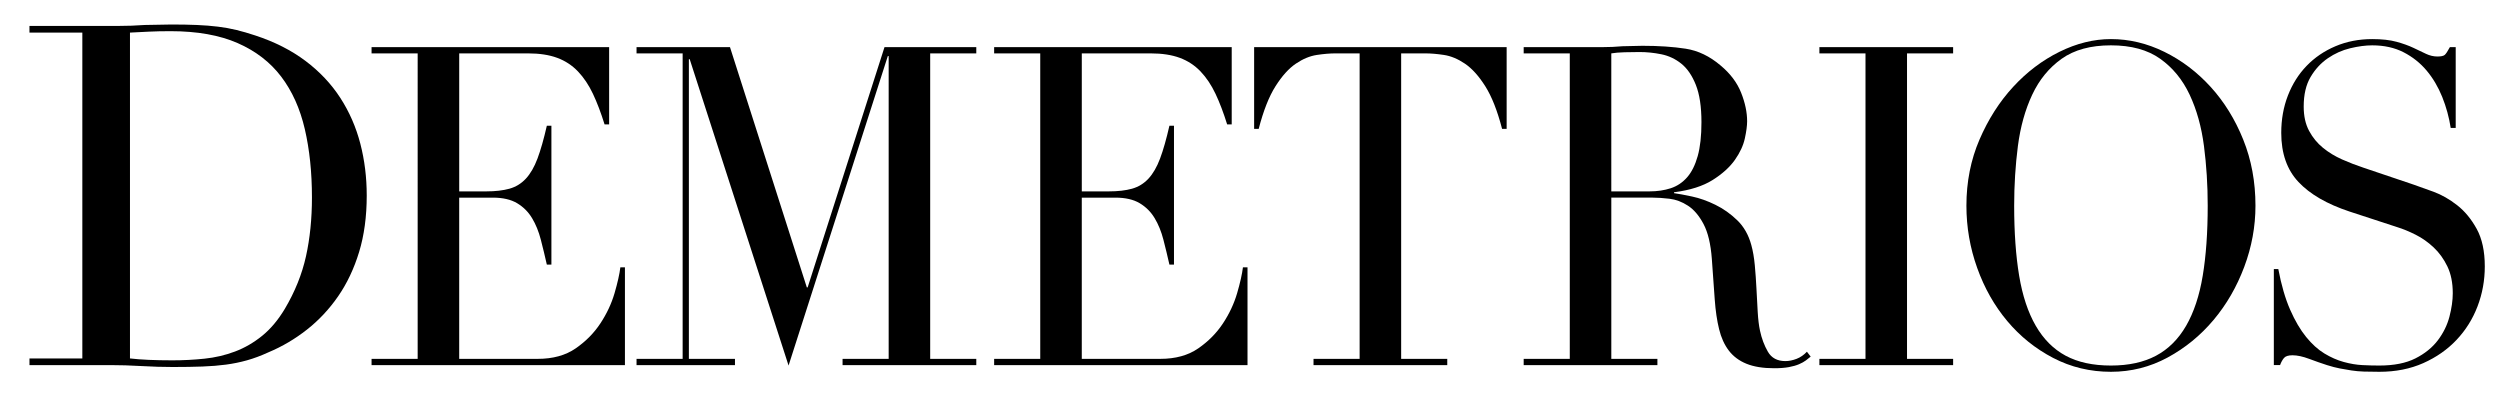
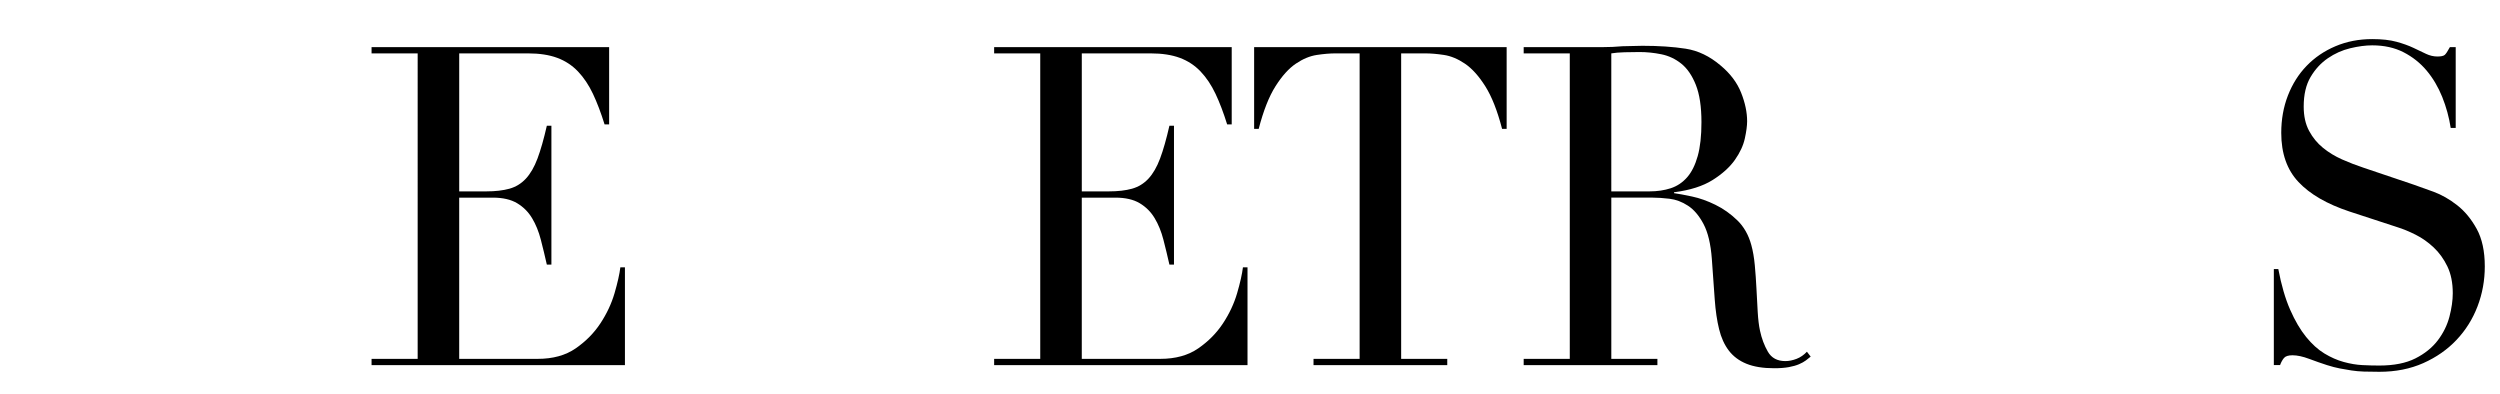
<svg xmlns="http://www.w3.org/2000/svg" version="1.1" id="Layer_1" x="0px" y="0px" width="167.939" height="26.463" viewBox="0 0 167.939 26.463" enable-background="new 0 0 167.939 26.463" xml:space="preserve">
  <g>
-     <path d="M1.979,24.078h3.552V2.19H1.979V1.742h5.952c0.298,0,0.597-0.005,0.896-0.016c0.298-0.011,0.597-0.027,0.896-0.048   c0.298,0,0.597-0.005,0.896-0.016c0.298-0.011,0.597-0.016,0.896-0.016c0.64,0,1.21,0.011,1.712,0.032   c0.501,0.021,0.971,0.059,1.408,0.112c0.437,0.053,0.853,0.128,1.248,0.224c0.395,0.096,0.816,0.219,1.264,0.368   c1.301,0.427,2.427,0.998,3.376,1.712c0.949,0.715,1.728,1.542,2.336,2.48c0.608,0.939,1.056,1.963,1.344,3.072   c0.288,1.109,0.432,2.272,0.432,3.488c0,1.408-0.171,2.672-0.512,3.792c-0.341,1.12-0.811,2.112-1.408,2.976   c-0.597,0.864-1.296,1.611-2.096,2.24c-0.8,0.629-1.659,1.136-2.576,1.52c-0.512,0.235-0.998,0.416-1.456,0.544   c-0.459,0.128-0.928,0.224-1.408,0.288c-0.48,0.064-1.008,0.107-1.584,0.128c-0.576,0.021-1.238,0.032-1.984,0.032   c-0.32,0-0.661-0.005-1.024-0.016S9.862,24.611,9.5,24.59c-0.363-0.021-0.72-0.038-1.072-0.048   c-0.352-0.011-0.688-0.016-1.008-0.016h-5.44V24.078z M8.731,24.078c0.363,0.043,0.784,0.075,1.264,0.096   c0.48,0.021,1.008,0.032,1.584,0.032c0.725,0,1.445-0.037,2.16-0.112c0.714-0.074,1.397-0.234,2.048-0.48   c0.65-0.245,1.258-0.597,1.824-1.056c0.565-0.458,1.072-1.061,1.52-1.808c0.683-1.152,1.157-2.331,1.424-3.536   c0.267-1.205,0.4-2.522,0.4-3.952c0-1.685-0.16-3.216-0.48-4.592s-0.848-2.549-1.584-3.52c-0.736-0.971-1.712-1.723-2.928-2.256   c-1.216-0.533-2.72-0.8-4.512-0.8c-0.534,0-1.019,0.011-1.456,0.032C9.558,2.147,9.137,2.169,8.731,2.19V24.078z" />
    <path d="M24.96,24.106h3.097V3.586H24.96v-0.42h15.959v5.19h-0.307c-0.242-0.78-0.502-1.465-0.781-2.055   c-0.279-0.589-0.614-1.09-1.004-1.5c-0.391-0.41-0.855-0.715-1.395-0.915c-0.54-0.2-1.19-0.3-1.953-0.3h-4.631v9.27h1.813   c0.614,0,1.134-0.06,1.562-0.18s0.795-0.345,1.102-0.675c0.307-0.33,0.567-0.78,0.781-1.35s0.423-1.305,0.628-2.205h0.307v9.33   h-0.307c-0.13-0.58-0.265-1.14-0.405-1.68c-0.139-0.54-0.334-1.02-0.586-1.44c-0.251-0.42-0.585-0.754-1.004-1.005   c-0.418-0.25-0.962-0.375-1.632-0.375h-2.26v10.83h5.273c1.022,0,1.874-0.235,2.553-0.705c0.679-0.47,1.232-1.03,1.66-1.68   c0.428-0.649,0.744-1.325,0.949-2.025c0.204-0.7,0.334-1.28,0.391-1.74h0.307v6.57H24.96V24.106z" />
-     <path d="M42.76,24.106h3.097V3.586H42.76v-0.42h6.277l5.162,16.14h0.056l5.162-16.14h6.166v0.42h-3.097v20.52h3.097v0.42h-8.983   v-0.42h3.097V3.766H59.64l-6.668,20.79l-6.641-20.58h-0.056v20.13h3.097v0.42H42.76V24.106z" />
    <path d="M66.782,24.106h3.097V3.586h-3.097v-0.42h15.959v5.19h-0.307c-0.242-0.78-0.502-1.465-0.781-2.055   c-0.279-0.589-0.614-1.09-1.004-1.5c-0.391-0.41-0.855-0.715-1.395-0.915c-0.54-0.2-1.19-0.3-1.953-0.3h-4.631v9.27h1.813   c0.614,0,1.134-0.06,1.562-0.18s0.795-0.345,1.102-0.675c0.307-0.33,0.567-0.78,0.781-1.35s0.423-1.305,0.628-2.205h0.307v9.33   h-0.307c-0.13-0.58-0.265-1.14-0.405-1.68c-0.139-0.54-0.334-1.02-0.586-1.44c-0.251-0.42-0.585-0.754-1.004-1.005   c-0.418-0.25-0.962-0.375-1.632-0.375h-2.26v10.83h5.273c1.022,0,1.874-0.235,2.553-0.705c0.679-0.47,1.232-1.03,1.66-1.68   c0.428-0.649,0.744-1.325,0.949-2.025c0.204-0.7,0.334-1.28,0.391-1.74h0.307v6.57H66.782V24.106z" />
    <path d="M88.237,24.106h3.097V3.586h-1.618c-0.373,0-0.791,0.035-1.256,0.105c-0.465,0.07-0.935,0.265-1.409,0.585   c-0.475,0.32-0.93,0.825-1.367,1.515c-0.438,0.69-0.814,1.645-1.13,2.865h-0.307v-5.49h16.963v5.49h-0.307   c-0.316-1.22-0.693-2.175-1.13-2.865s-0.893-1.195-1.367-1.515c-0.474-0.32-0.944-0.515-1.409-0.585   c-0.465-0.07-0.884-0.105-1.255-0.105h-1.618v20.52h3.097v0.42h-8.984V24.106z" />
    <path d="M102.354,24.106h3.097V3.586h-3.097v-0.42h5.301c0.223,0,0.446-0.005,0.67-0.015c0.223-0.01,0.445-0.025,0.67-0.045   c0.223,0,0.445-0.005,0.668-0.015c0.225-0.01,0.447-0.015,0.67-0.015c1.098,0,2.064,0.065,2.902,0.195   c0.836,0.13,1.617,0.505,2.344,1.125c0.65,0.54,1.111,1.15,1.381,1.83c0.27,0.68,0.404,1.32,0.404,1.92   c0,0.3-0.051,0.685-0.154,1.155c-0.102,0.47-0.324,0.95-0.668,1.44c-0.346,0.49-0.842,0.94-1.494,1.35   c-0.65,0.41-1.516,0.686-2.594,0.825v0.06c0.297,0.04,0.701,0.115,1.213,0.225c0.512,0.11,1.033,0.295,1.563,0.555   c0.531,0.26,1.02,0.605,1.465,1.035c0.447,0.43,0.764,0.985,0.949,1.665c0.111,0.4,0.189,0.855,0.236,1.365   c0.047,0.51,0.084,1.035,0.111,1.575c0.029,0.54,0.057,1.06,0.084,1.56c0.029,0.5,0.08,0.92,0.154,1.26   c0.111,0.521,0.287,0.99,0.529,1.41s0.633,0.63,1.172,0.63c0.242,0,0.492-0.05,0.754-0.15c0.26-0.1,0.492-0.26,0.697-0.48   l0.252,0.33c-0.094,0.08-0.201,0.165-0.322,0.255s-0.273,0.175-0.459,0.255c-0.188,0.08-0.414,0.145-0.684,0.195   c-0.271,0.05-0.6,0.075-0.99,0.075c-0.744,0-1.363-0.1-1.855-0.3c-0.494-0.2-0.889-0.495-1.188-0.885   c-0.297-0.39-0.516-0.87-0.654-1.44c-0.141-0.57-0.238-1.235-0.293-1.995l-0.195-2.73c-0.074-1-0.262-1.78-0.559-2.34   c-0.297-0.56-0.646-0.97-1.047-1.23c-0.398-0.26-0.813-0.415-1.24-0.465s-0.801-0.075-1.117-0.075h-2.789v10.83h3.096v0.42h-8.983   V24.106z M108.241,12.856h2.566c0.521,0,0.994-0.07,1.424-0.21c0.428-0.14,0.795-0.385,1.102-0.735   c0.307-0.35,0.543-0.825,0.711-1.425s0.252-1.36,0.252-2.28c0-1.04-0.127-1.875-0.377-2.505c-0.252-0.63-0.576-1.104-0.977-1.425   c-0.4-0.32-0.848-0.53-1.34-0.63s-0.98-0.15-1.465-0.15c-0.334,0-0.674,0.005-1.018,0.015c-0.344,0.01-0.638,0.035-0.879,0.075   V12.856z" />
-     <path d="M122.219,24.106h3.097V3.586h-3.097v-0.42h8.983v0.42h-3.097v20.52h3.097v0.42h-8.983V24.106z" />
-     <path d="M132.095,13.816c0-1.6,0.293-3.08,0.879-4.44c0.586-1.36,1.339-2.54,2.26-3.54c0.921-1,1.957-1.785,3.11-2.355   c1.153-0.57,2.307-0.855,3.46-0.855c1.228,0,2.423,0.285,3.585,0.855c1.162,0.57,2.199,1.355,3.111,2.355   c0.911,1,1.641,2.18,2.189,3.54c0.549,1.36,0.823,2.84,0.823,4.44c0,1.4-0.251,2.771-0.753,4.11c-0.502,1.34-1.19,2.53-2.064,3.57   c-0.875,1.04-1.902,1.88-3.083,2.52c-1.182,0.64-2.451,0.96-3.809,0.96c-1.396,0-2.688-0.311-3.878-0.93   c-1.19-0.62-2.219-1.445-3.083-2.475c-0.865-1.03-1.539-2.22-2.022-3.57C132.336,16.651,132.095,15.256,132.095,13.816z    M135.303,13.816c0,1.8,0.112,3.37,0.335,4.71c0.224,1.34,0.595,2.46,1.116,3.36c0.521,0.9,1.19,1.57,2.009,2.01   s1.832,0.66,3.041,0.66c1.19,0,2.199-0.22,3.027-0.66c0.827-0.44,1.502-1.11,2.022-2.01s0.893-2.02,1.116-3.36   c0.223-1.34,0.335-2.91,0.335-4.71c0-1.38-0.084-2.715-0.251-4.005c-0.168-1.29-0.488-2.44-0.963-3.45   c-0.475-1.01-1.135-1.815-1.981-2.415c-0.846-0.6-1.948-0.9-3.306-0.9c-1.358,0-2.46,0.3-3.307,0.9   c-0.846,0.6-1.506,1.405-1.98,2.415c-0.475,1.01-0.795,2.16-0.963,3.45C135.387,11.101,135.303,12.436,135.303,13.816z" />
    <path d="M152.74,18.076h0.307c0.204,1.08,0.47,1.991,0.795,2.73c0.325,0.74,0.684,1.35,1.074,1.83s0.8,0.851,1.228,1.11   s0.86,0.45,1.298,0.57c0.437,0.12,0.855,0.19,1.255,0.21c0.4,0.02,0.776,0.03,1.13,0.03c0.986,0,1.795-0.16,2.428-0.48   c0.632-0.319,1.134-0.725,1.507-1.215c0.371-0.49,0.632-1.02,0.781-1.59c0.148-0.57,0.223-1.095,0.223-1.575   c0-0.7-0.121-1.3-0.362-1.8c-0.242-0.5-0.549-0.925-0.921-1.275s-0.776-0.635-1.214-0.855s-0.851-0.39-1.241-0.51l-3.209-1.05   c-1.506-0.5-2.646-1.16-3.417-1.98c-0.772-0.82-1.158-1.92-1.158-3.3c0-0.9,0.148-1.735,0.446-2.505   c0.298-0.77,0.716-1.435,1.256-1.995c0.539-0.56,1.186-1,1.938-1.32c0.754-0.32,1.576-0.48,2.47-0.48c0.65,0,1.194,0.06,1.632,0.18   c0.437,0.12,0.813,0.255,1.13,0.405s0.6,0.285,0.851,0.405c0.252,0.12,0.507,0.18,0.768,0.18c0.241,0,0.404-0.035,0.488-0.105   c0.084-0.07,0.2-0.245,0.349-0.525h0.391v5.43h-0.335c-0.111-0.72-0.302-1.415-0.571-2.085c-0.271-0.67-0.619-1.26-1.047-1.77   c-0.428-0.51-0.944-0.919-1.548-1.23c-0.604-0.31-1.308-0.465-2.106-0.465c-0.446,0-0.939,0.065-1.479,0.195   c-0.54,0.13-1.042,0.355-1.507,0.675c-0.466,0.32-0.852,0.74-1.158,1.26c-0.307,0.521-0.46,1.18-0.46,1.98   c0,0.641,0.12,1.185,0.362,1.635c0.241,0.45,0.554,0.83,0.935,1.14c0.381,0.311,0.81,0.57,1.283,0.78   c0.475,0.21,0.953,0.395,1.438,0.555l3.376,1.14c0.353,0.12,0.799,0.28,1.339,0.48c0.539,0.2,1.064,0.5,1.576,0.9   c0.512,0.4,0.949,0.93,1.312,1.59c0.362,0.66,0.544,1.5,0.544,2.52c0,0.94-0.163,1.835-0.488,2.685s-0.795,1.6-1.409,2.25   c-0.613,0.65-1.357,1.17-2.231,1.56c-0.875,0.39-1.86,0.585-2.958,0.585c-0.391,0-0.734-0.005-1.032-0.015   c-0.298-0.01-0.576-0.035-0.837-0.075s-0.521-0.085-0.781-0.135c-0.261-0.05-0.549-0.125-0.864-0.225   c-0.373-0.12-0.772-0.26-1.2-0.42s-0.8-0.24-1.116-0.24c-0.278,0-0.47,0.06-0.571,0.18c-0.103,0.12-0.191,0.28-0.266,0.48h-0.418   V18.076z" />
  </g>
</svg>